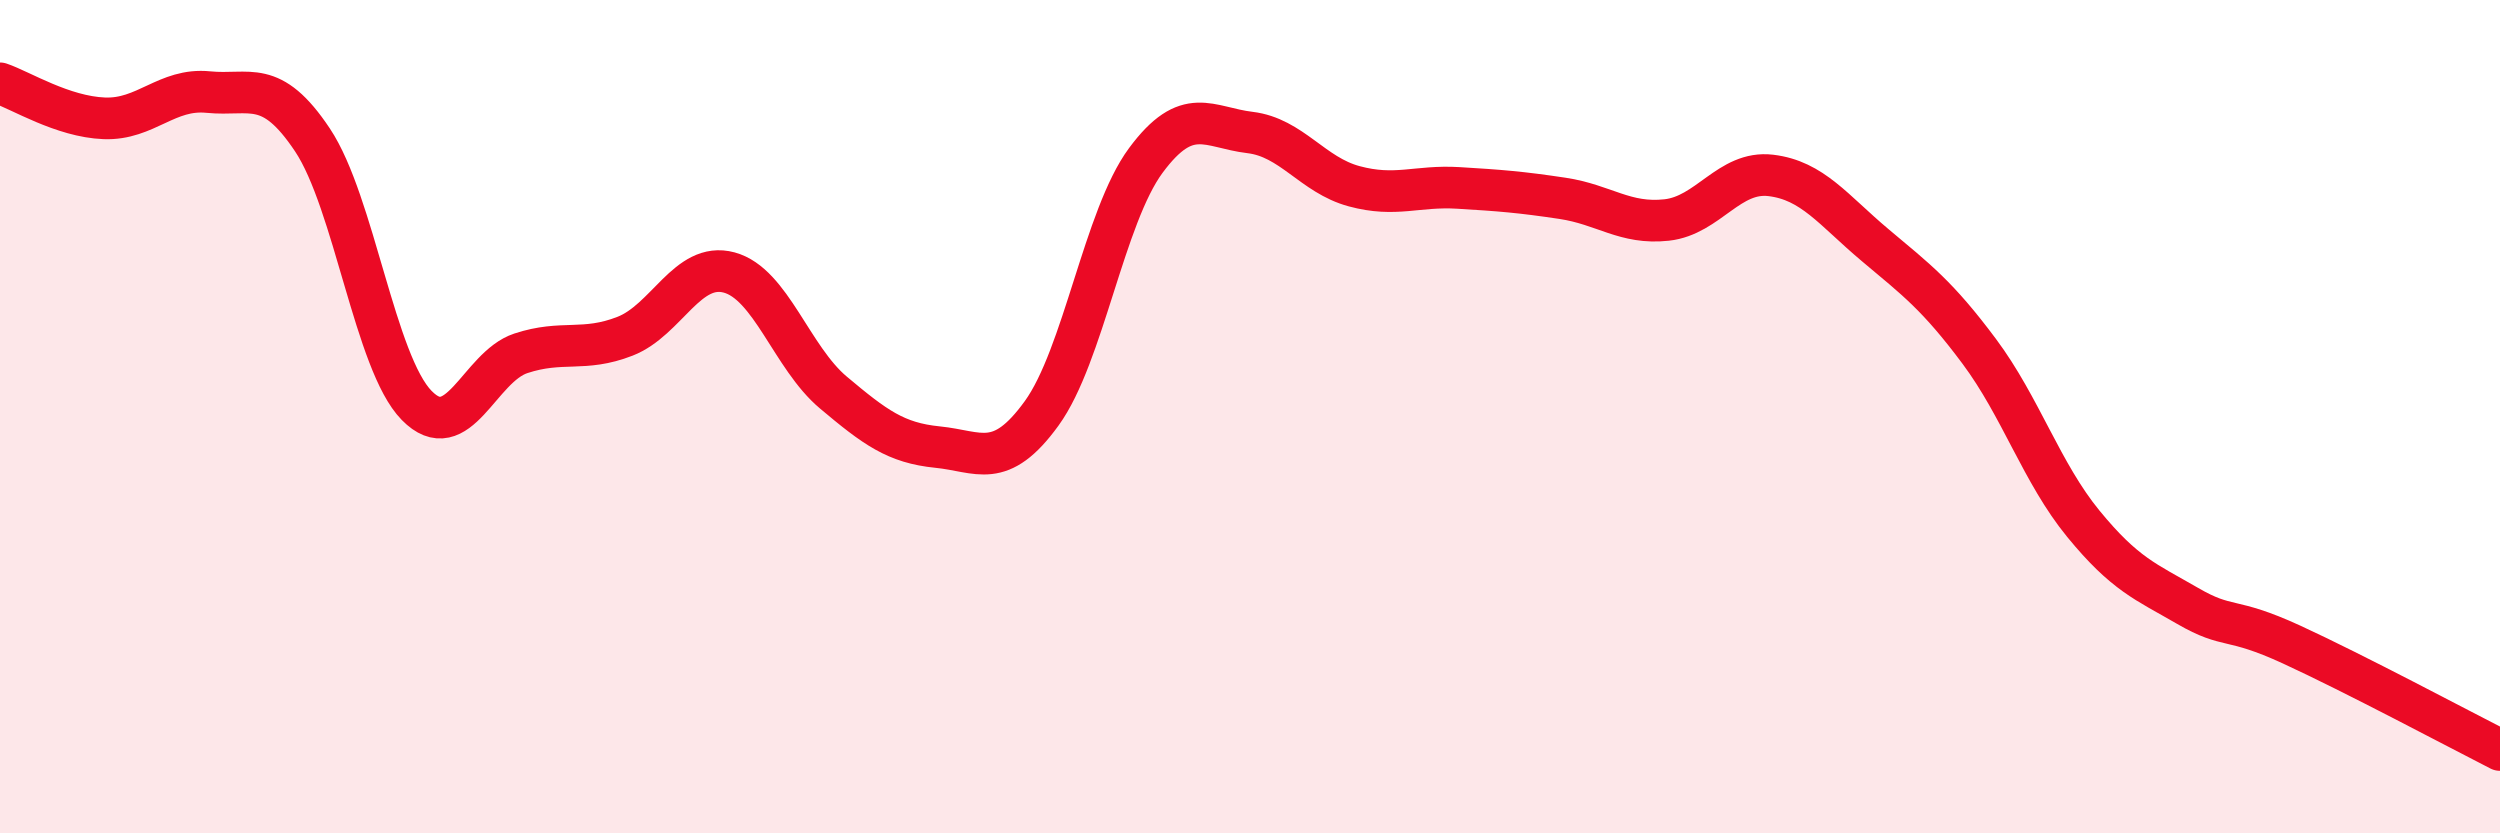
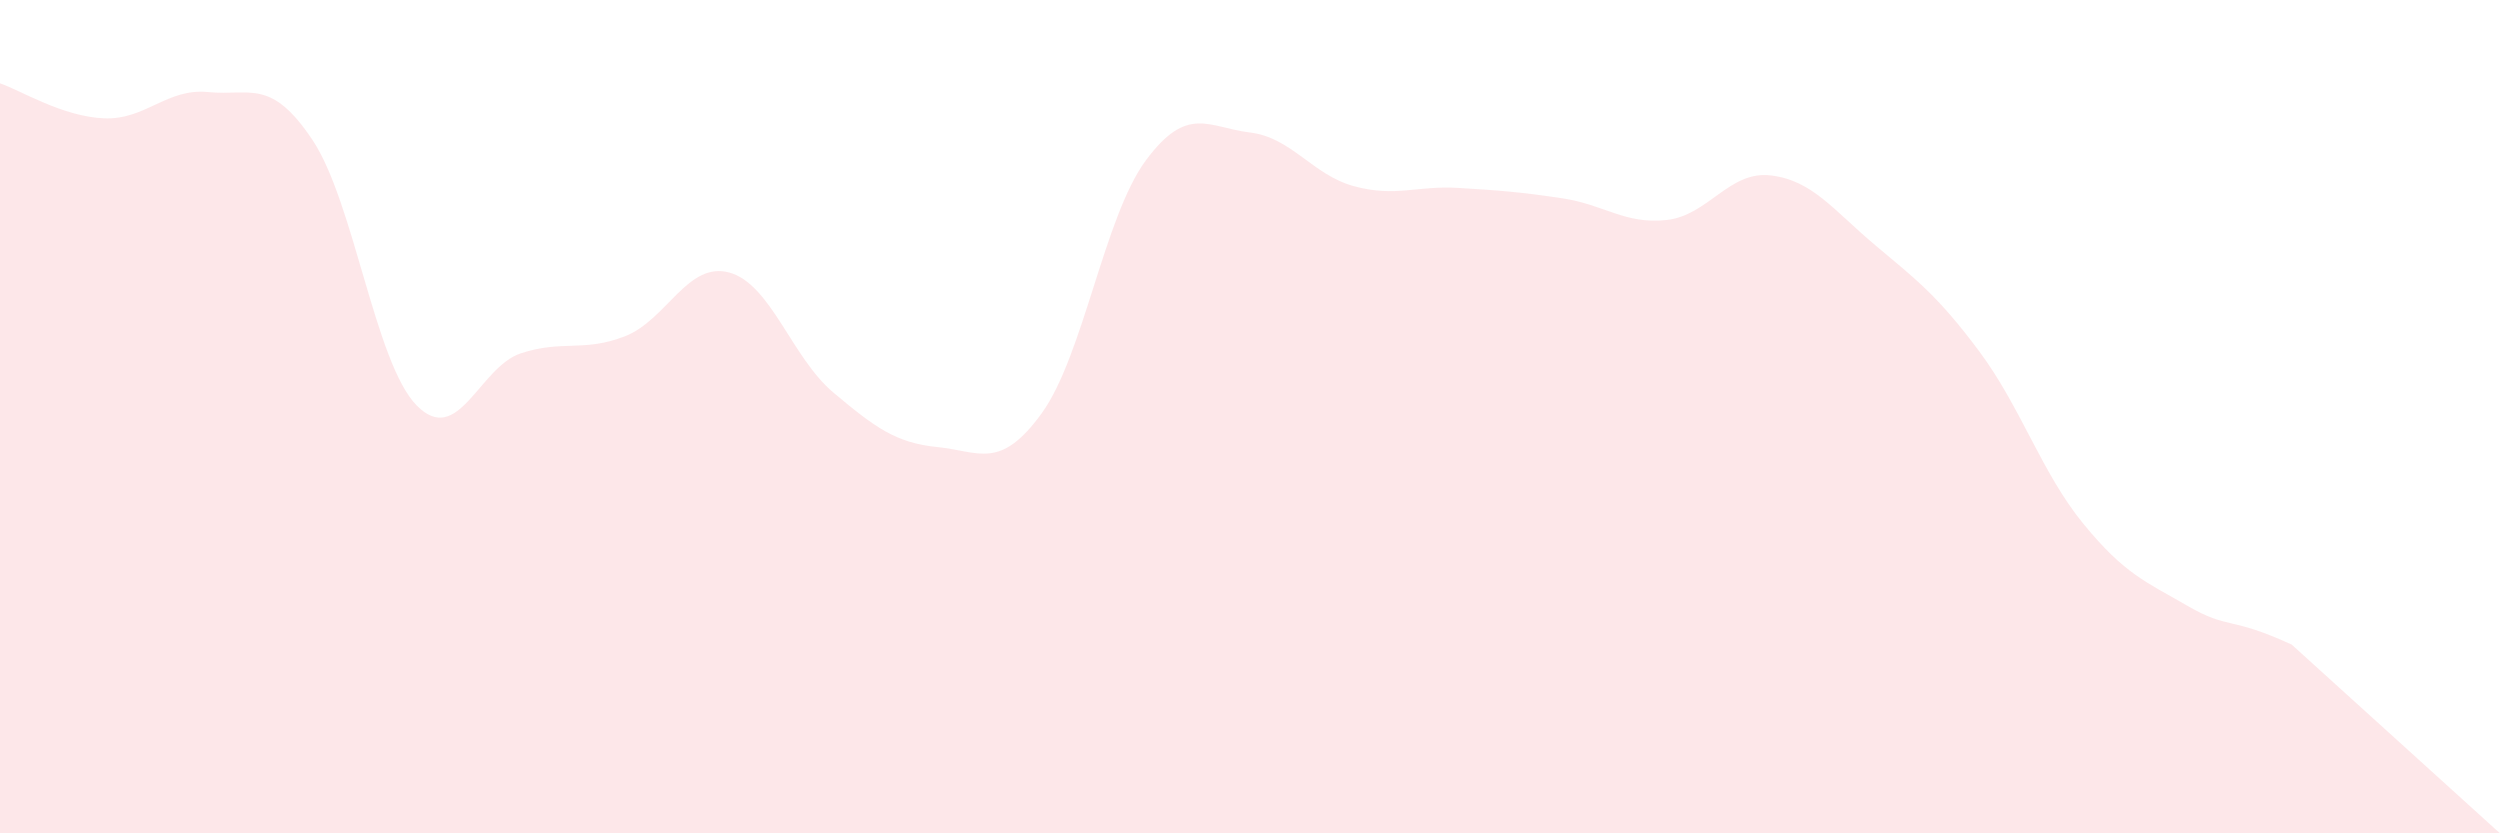
<svg xmlns="http://www.w3.org/2000/svg" width="60" height="20" viewBox="0 0 60 20">
-   <path d="M 0,2 C 0.5,2.17 1.5,2.8 2.5,2.84 C 3.5,2.88 4,2.11 5,2.21 C 6,2.31 6.5,1.86 7.5,3.36 C 8.5,4.86 9,8.71 10,9.73 C 11,10.75 11.5,8.81 12.5,8.48 C 13.5,8.15 14,8.46 15,8.07 C 16,7.68 16.5,6.27 17.5,6.54 C 18.5,6.81 19,8.58 20,9.42 C 21,10.26 21.5,10.63 22.5,10.73 C 23.5,10.83 24,11.3 25,9.92 C 26,8.54 26.5,5.2 27.5,3.85 C 28.5,2.5 29,3.06 30,3.18 C 31,3.3 31.5,4.2 32.5,4.47 C 33.5,4.74 34,4.45 35,4.51 C 36,4.57 36.5,4.61 37.5,4.76 C 38.5,4.91 39,5.39 40,5.28 C 41,5.17 41.5,4.09 42.5,4.21 C 43.5,4.33 44,5.04 45,5.88 C 46,6.72 46.5,7.09 47.5,8.43 C 48.5,9.77 49,11.35 50,12.57 C 51,13.79 51.5,13.96 52.5,14.54 C 53.5,15.12 53.5,14.78 55,15.47 C 56.5,16.16 59,17.49 60,18L60 20L0 20Z" fill="#EB0A25" opacity="0.1" stroke-linecap="round" stroke-linejoin="round" />
-   <path d="M 0,2 C 0.5,2.17 1.5,2.8 2.5,2.84 C 3.5,2.88 4,2.11 5,2.21 C 6,2.31 6.5,1.86 7.5,3.36 C 8.5,4.86 9,8.71 10,9.73 C 11,10.75 11.5,8.81 12.5,8.48 C 13.5,8.15 14,8.46 15,8.07 C 16,7.68 16.5,6.27 17.5,6.54 C 18.5,6.81 19,8.58 20,9.42 C 21,10.26 21.5,10.63 22.5,10.73 C 23.5,10.83 24,11.3 25,9.92 C 26,8.54 26.5,5.2 27.5,3.85 C 28.5,2.5 29,3.06 30,3.18 C 31,3.3 31.5,4.2 32.5,4.47 C 33.5,4.74 34,4.45 35,4.51 C 36,4.57 36.5,4.61 37.5,4.76 C 38.5,4.91 39,5.39 40,5.28 C 41,5.17 41.5,4.09 42.5,4.21 C 43.5,4.33 44,5.04 45,5.88 C 46,6.72 46.5,7.09 47.5,8.43 C 48.5,9.77 49,11.35 50,12.57 C 51,13.79 51.5,13.96 52.5,14.54 C 53.5,15.12 53.5,14.78 55,15.47 C 56.5,16.16 59,17.49 60,18" stroke="#EB0A25" stroke-width="1" fill="none" stroke-linecap="round" stroke-linejoin="round" />
+   <path d="M 0,2 C 0.5,2.17 1.5,2.8 2.5,2.84 C 3.5,2.88 4,2.11 5,2.21 C 6,2.31 6.5,1.86 7.5,3.36 C 8.5,4.86 9,8.71 10,9.73 C 11,10.75 11.5,8.81 12.5,8.48 C 13.5,8.15 14,8.46 15,8.07 C 16,7.68 16.5,6.27 17.5,6.54 C 18.5,6.81 19,8.58 20,9.42 C 21,10.26 21.5,10.63 22.5,10.73 C 23.5,10.83 24,11.3 25,9.92 C 26,8.54 26.5,5.2 27.5,3.85 C 28.5,2.5 29,3.06 30,3.18 C 31,3.3 31.5,4.2 32.5,4.47 C 33.5,4.74 34,4.45 35,4.51 C 36,4.57 36.5,4.61 37.5,4.76 C 38.5,4.91 39,5.39 40,5.28 C 41,5.17 41.5,4.09 42.5,4.21 C 43.5,4.33 44,5.04 45,5.88 C 46,6.72 46.5,7.09 47.5,8.43 C 48.5,9.77 49,11.35 50,12.57 C 51,13.79 51.5,13.96 52.5,14.54 C 53.5,15.12 53.5,14.78 55,15.47 L60 20L0 20Z" fill="#EB0A25" opacity="0.1" stroke-linecap="round" stroke-linejoin="round" />
</svg>